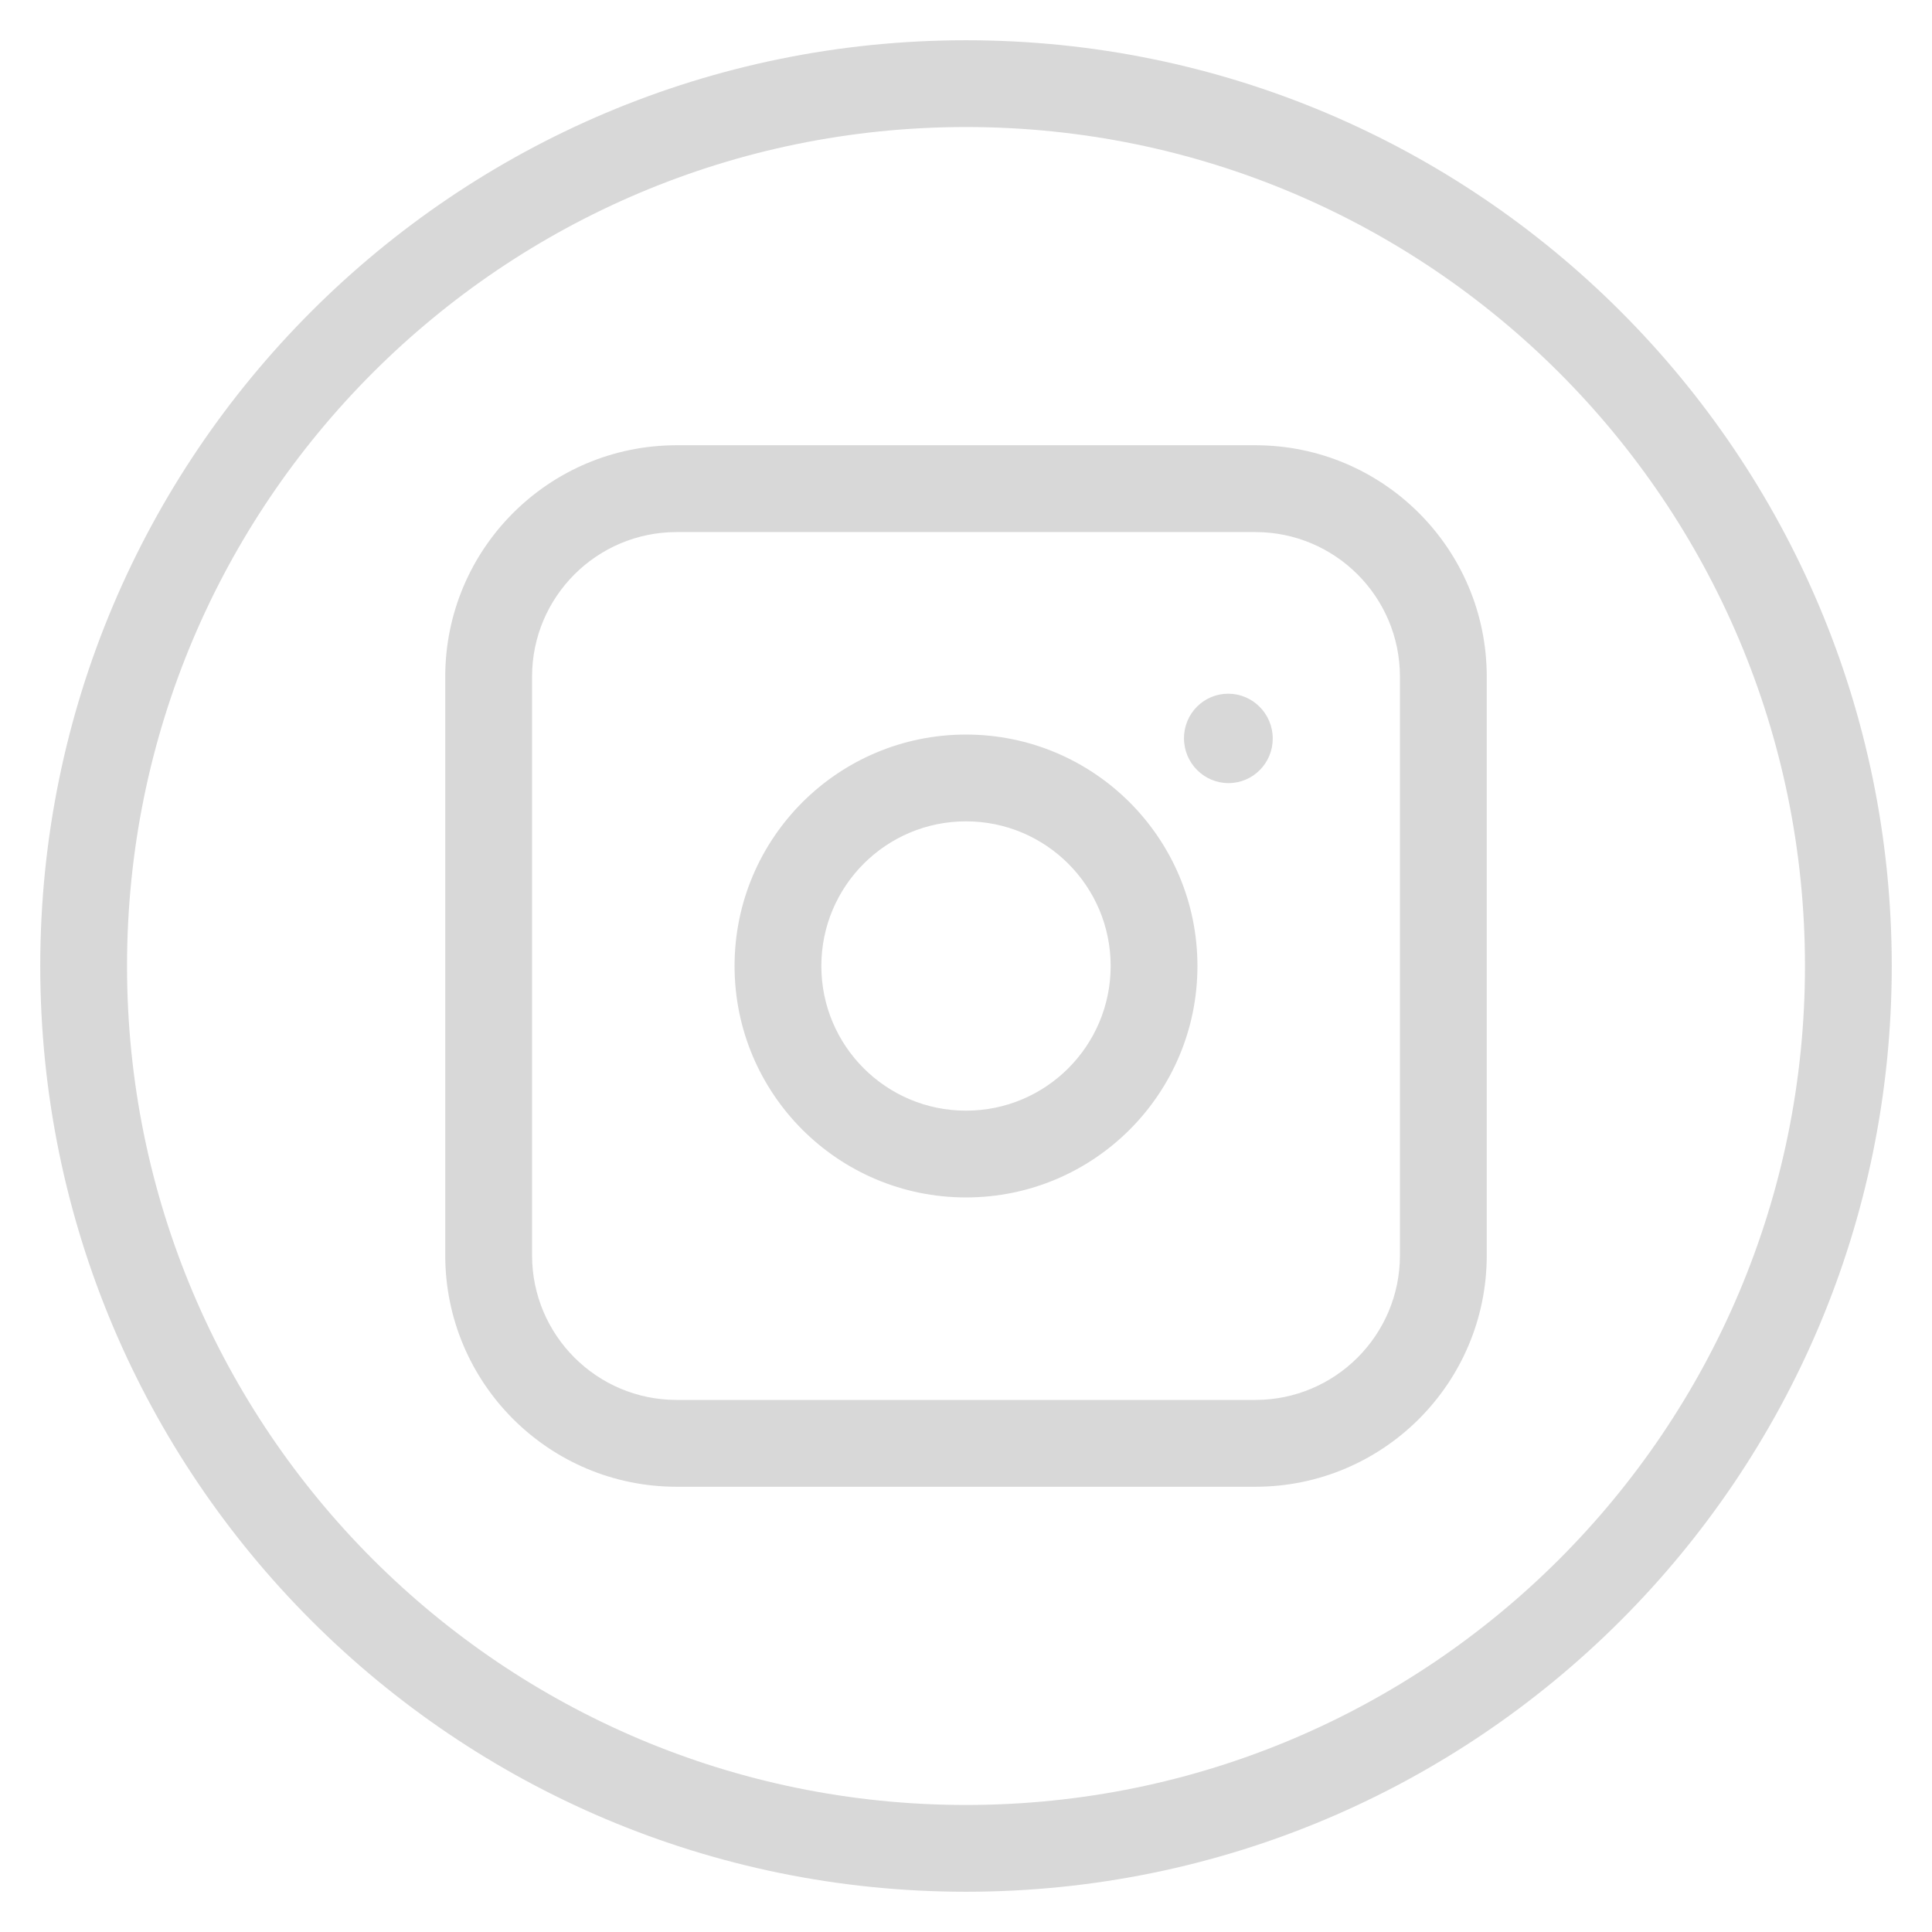
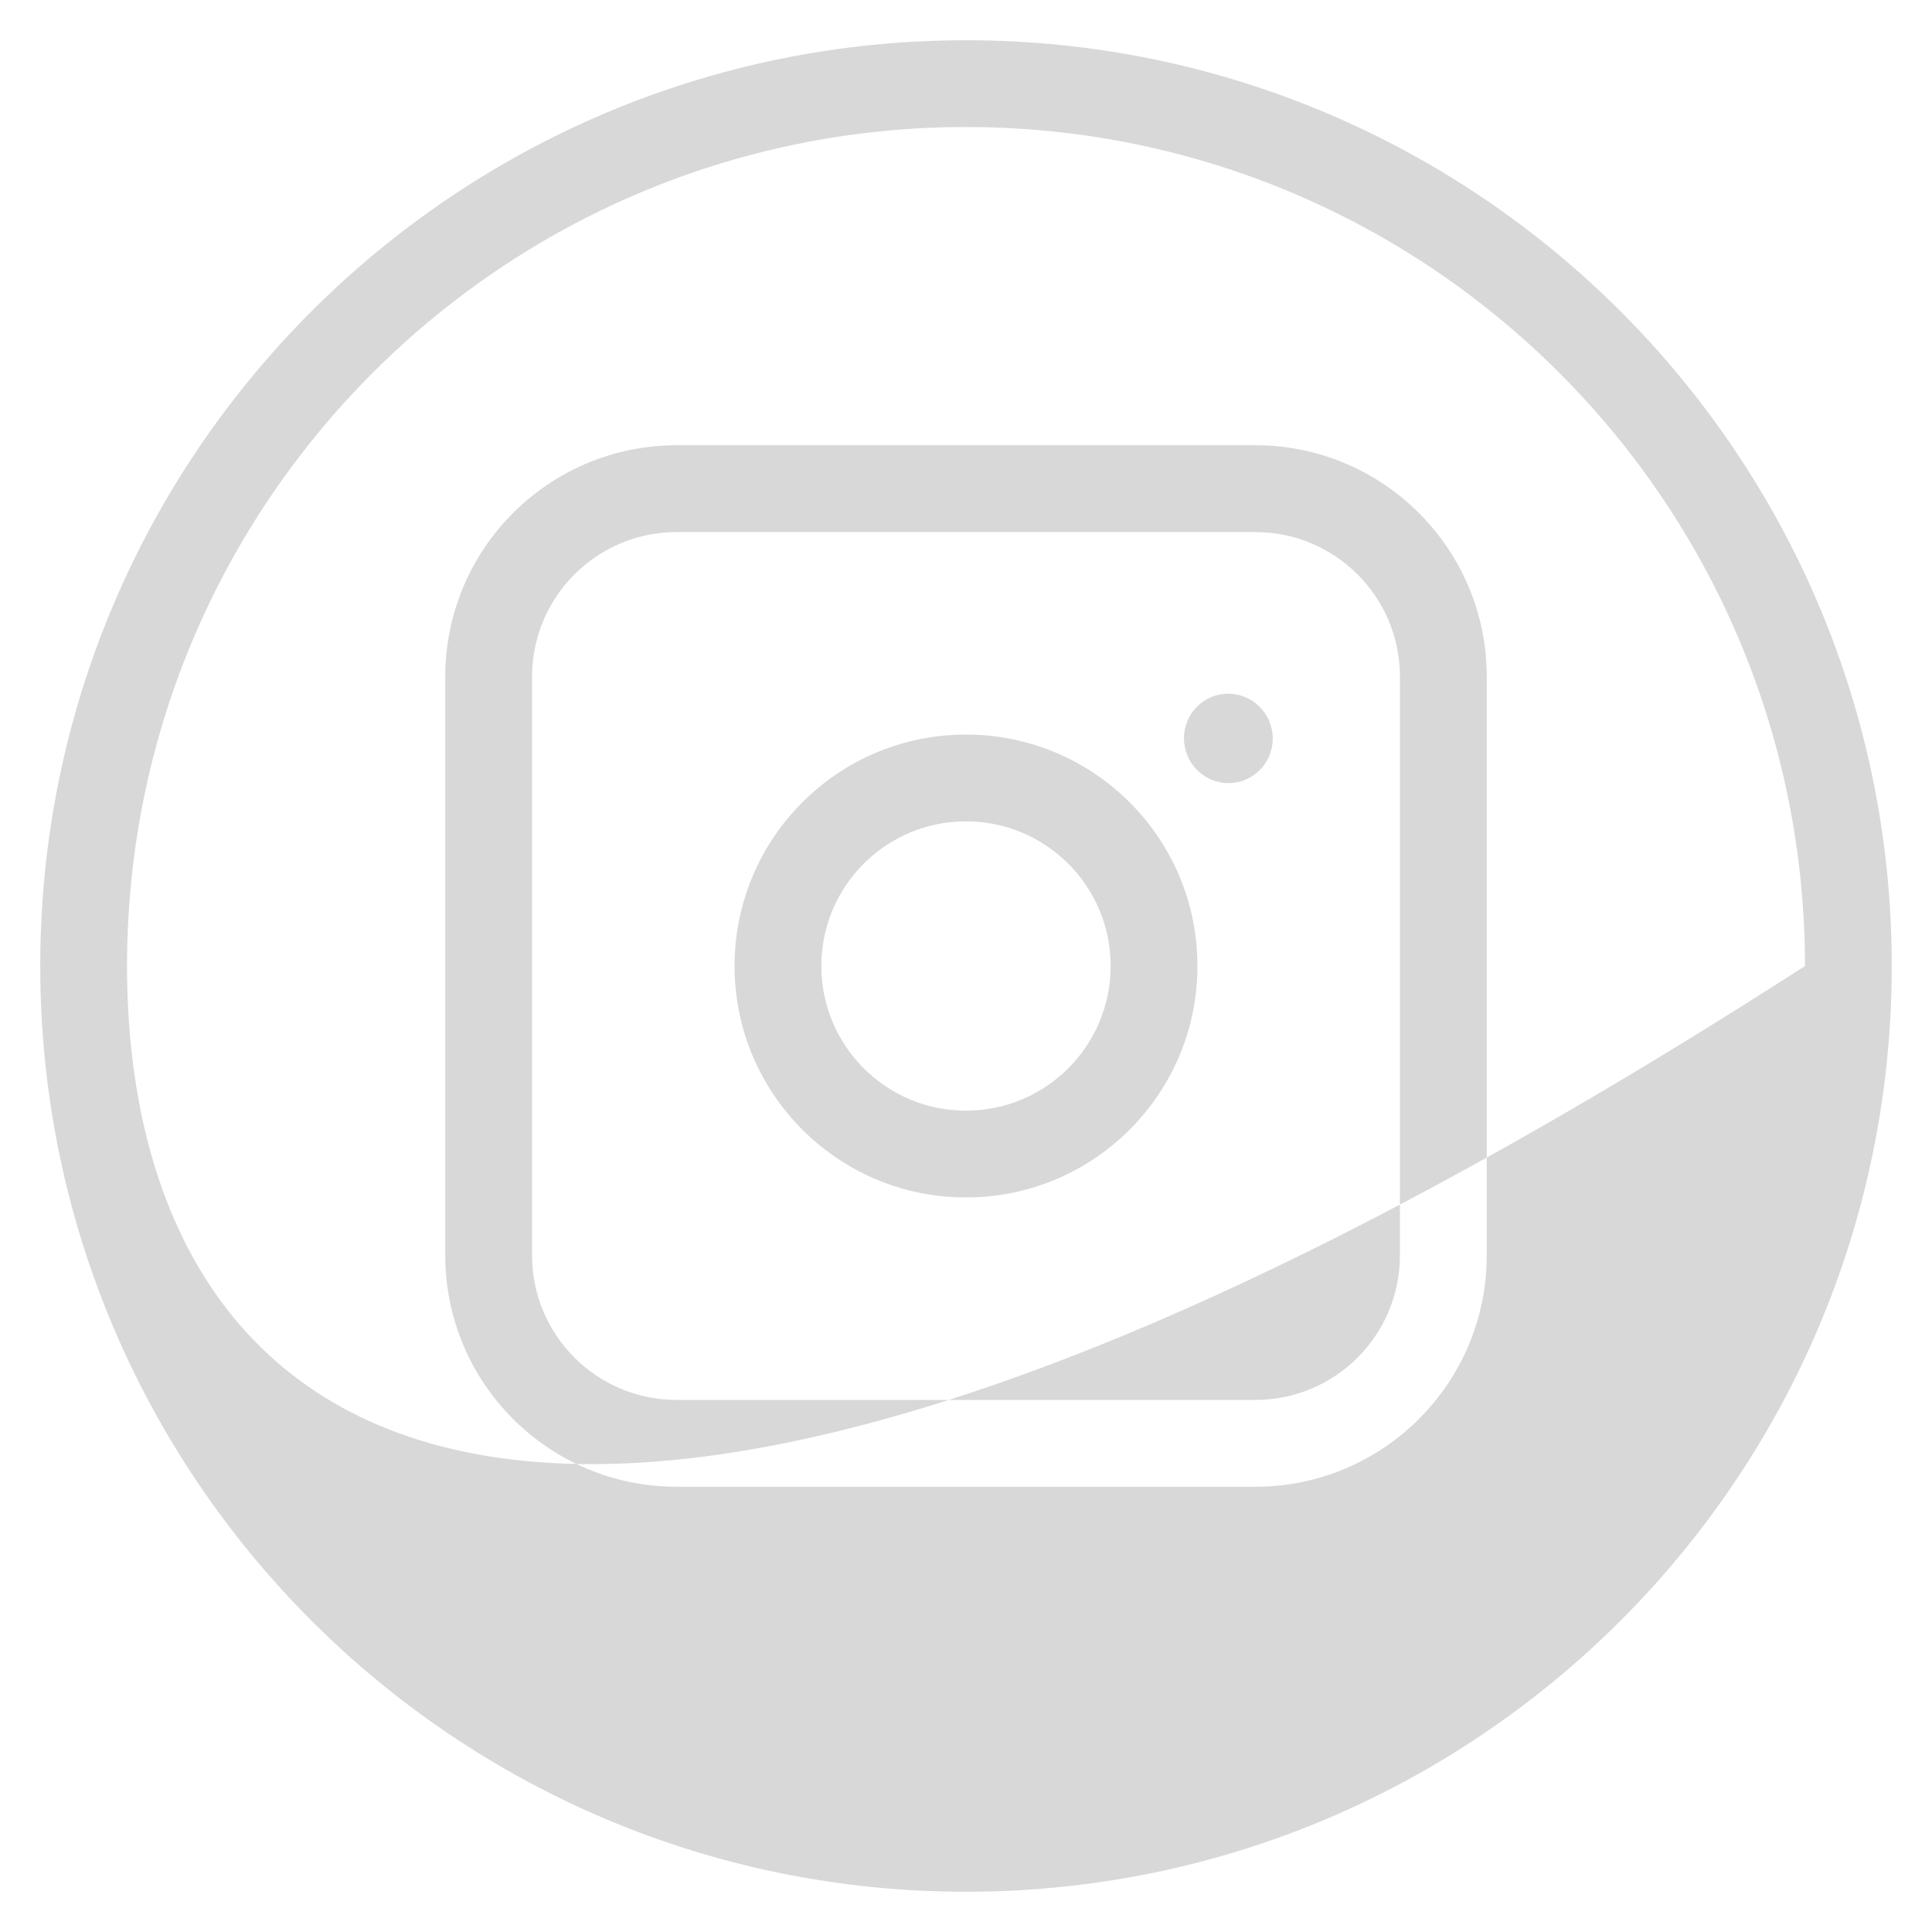
<svg xmlns="http://www.w3.org/2000/svg" width="48" height="48" viewBox="0 0 48 48" fill="none">
-   <path fill-rule="evenodd" clip-rule="evenodd" d="M44.844 24C44.844 35.512 35.512 44.844 24 44.844C12.488 44.844 3.156 35.512 3.156 24C3.156 12.488 12.488 3.156 24 3.156C35.512 3.156 44.844 12.488 44.844 24ZM24 47C36.703 47 47 36.703 47 24C47 11.297 36.703 1 24 1C11.297 1 1 11.297 1 24C1 36.703 11.297 47 24 47ZM31.621 18.346C31.623 18.959 31.131 19.456 30.522 19.456C29.913 19.456 29.418 18.959 29.416 18.346C29.413 17.732 29.905 17.235 30.514 17.235C31.123 17.235 31.619 17.732 31.621 18.346ZM31.188 13.219H16.812C14.828 13.219 13.219 14.828 13.219 16.812V31.188C13.219 33.172 14.828 34.781 16.812 34.781H31.188C33.172 34.781 34.781 33.172 34.781 31.188V16.812C34.781 14.828 33.172 13.219 31.188 13.219ZM16.812 11.062C13.637 11.062 11.062 13.637 11.062 16.812V31.188C11.062 34.363 13.637 36.938 16.812 36.938H31.188C34.363 36.938 36.938 34.363 36.938 31.188V16.812C36.938 13.637 34.363 11.062 31.188 11.062H16.812ZM27.594 24C27.594 25.985 25.985 27.594 24 27.594C22.015 27.594 20.406 25.985 20.406 24C20.406 22.015 22.015 20.406 24 20.406C25.985 20.406 27.594 22.015 27.594 24ZM29.75 24C29.75 27.176 27.176 29.75 24 29.75C20.824 29.75 18.25 27.176 18.25 24C18.25 20.824 20.824 18.25 24 18.25C27.176 18.25 29.75 20.824 29.75 24Z" fill="#D8D8D8" />
+   <path fill-rule="evenodd" clip-rule="evenodd" d="M44.844 24C12.488 44.844 3.156 35.512 3.156 24C3.156 12.488 12.488 3.156 24 3.156C35.512 3.156 44.844 12.488 44.844 24ZM24 47C36.703 47 47 36.703 47 24C47 11.297 36.703 1 24 1C11.297 1 1 11.297 1 24C1 36.703 11.297 47 24 47ZM31.621 18.346C31.623 18.959 31.131 19.456 30.522 19.456C29.913 19.456 29.418 18.959 29.416 18.346C29.413 17.732 29.905 17.235 30.514 17.235C31.123 17.235 31.619 17.732 31.621 18.346ZM31.188 13.219H16.812C14.828 13.219 13.219 14.828 13.219 16.812V31.188C13.219 33.172 14.828 34.781 16.812 34.781H31.188C33.172 34.781 34.781 33.172 34.781 31.188V16.812C34.781 14.828 33.172 13.219 31.188 13.219ZM16.812 11.062C13.637 11.062 11.062 13.637 11.062 16.812V31.188C11.062 34.363 13.637 36.938 16.812 36.938H31.188C34.363 36.938 36.938 34.363 36.938 31.188V16.812C36.938 13.637 34.363 11.062 31.188 11.062H16.812ZM27.594 24C27.594 25.985 25.985 27.594 24 27.594C22.015 27.594 20.406 25.985 20.406 24C20.406 22.015 22.015 20.406 24 20.406C25.985 20.406 27.594 22.015 27.594 24ZM29.75 24C29.75 27.176 27.176 29.75 24 29.75C20.824 29.75 18.25 27.176 18.25 24C18.25 20.824 20.824 18.25 24 18.25C27.176 18.25 29.75 20.824 29.75 24Z" fill="#D8D8D8" />
</svg>